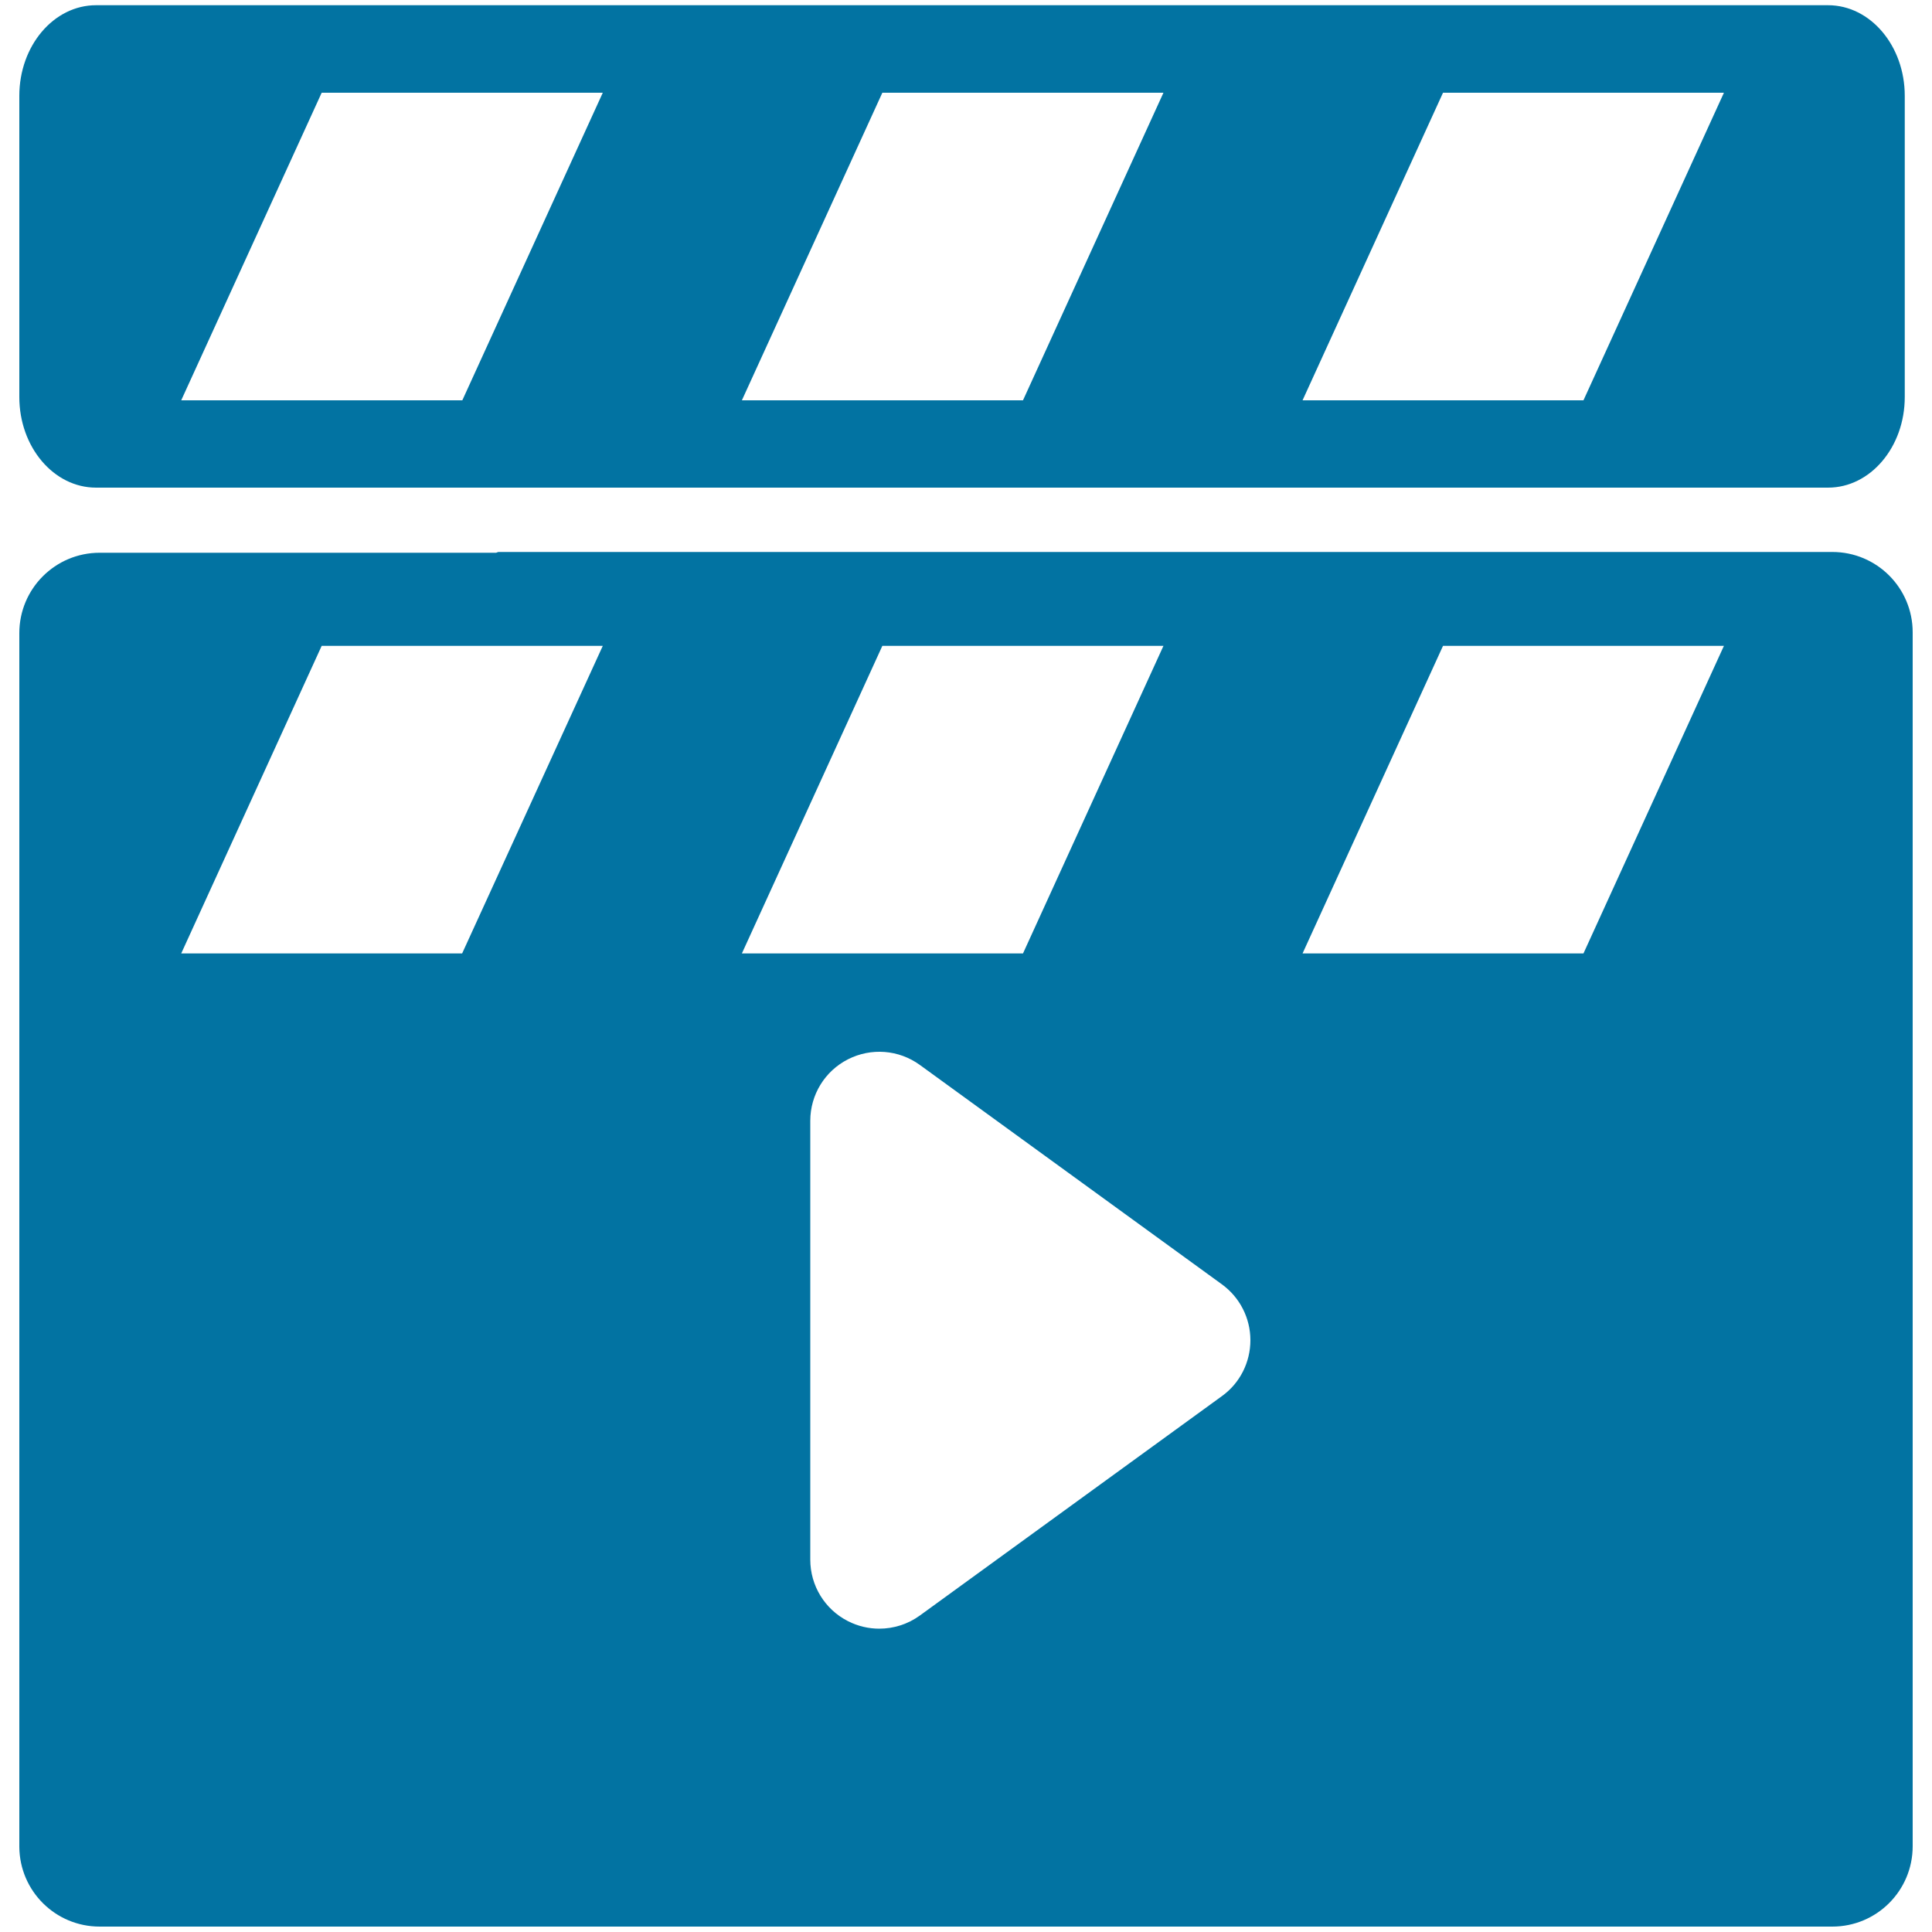
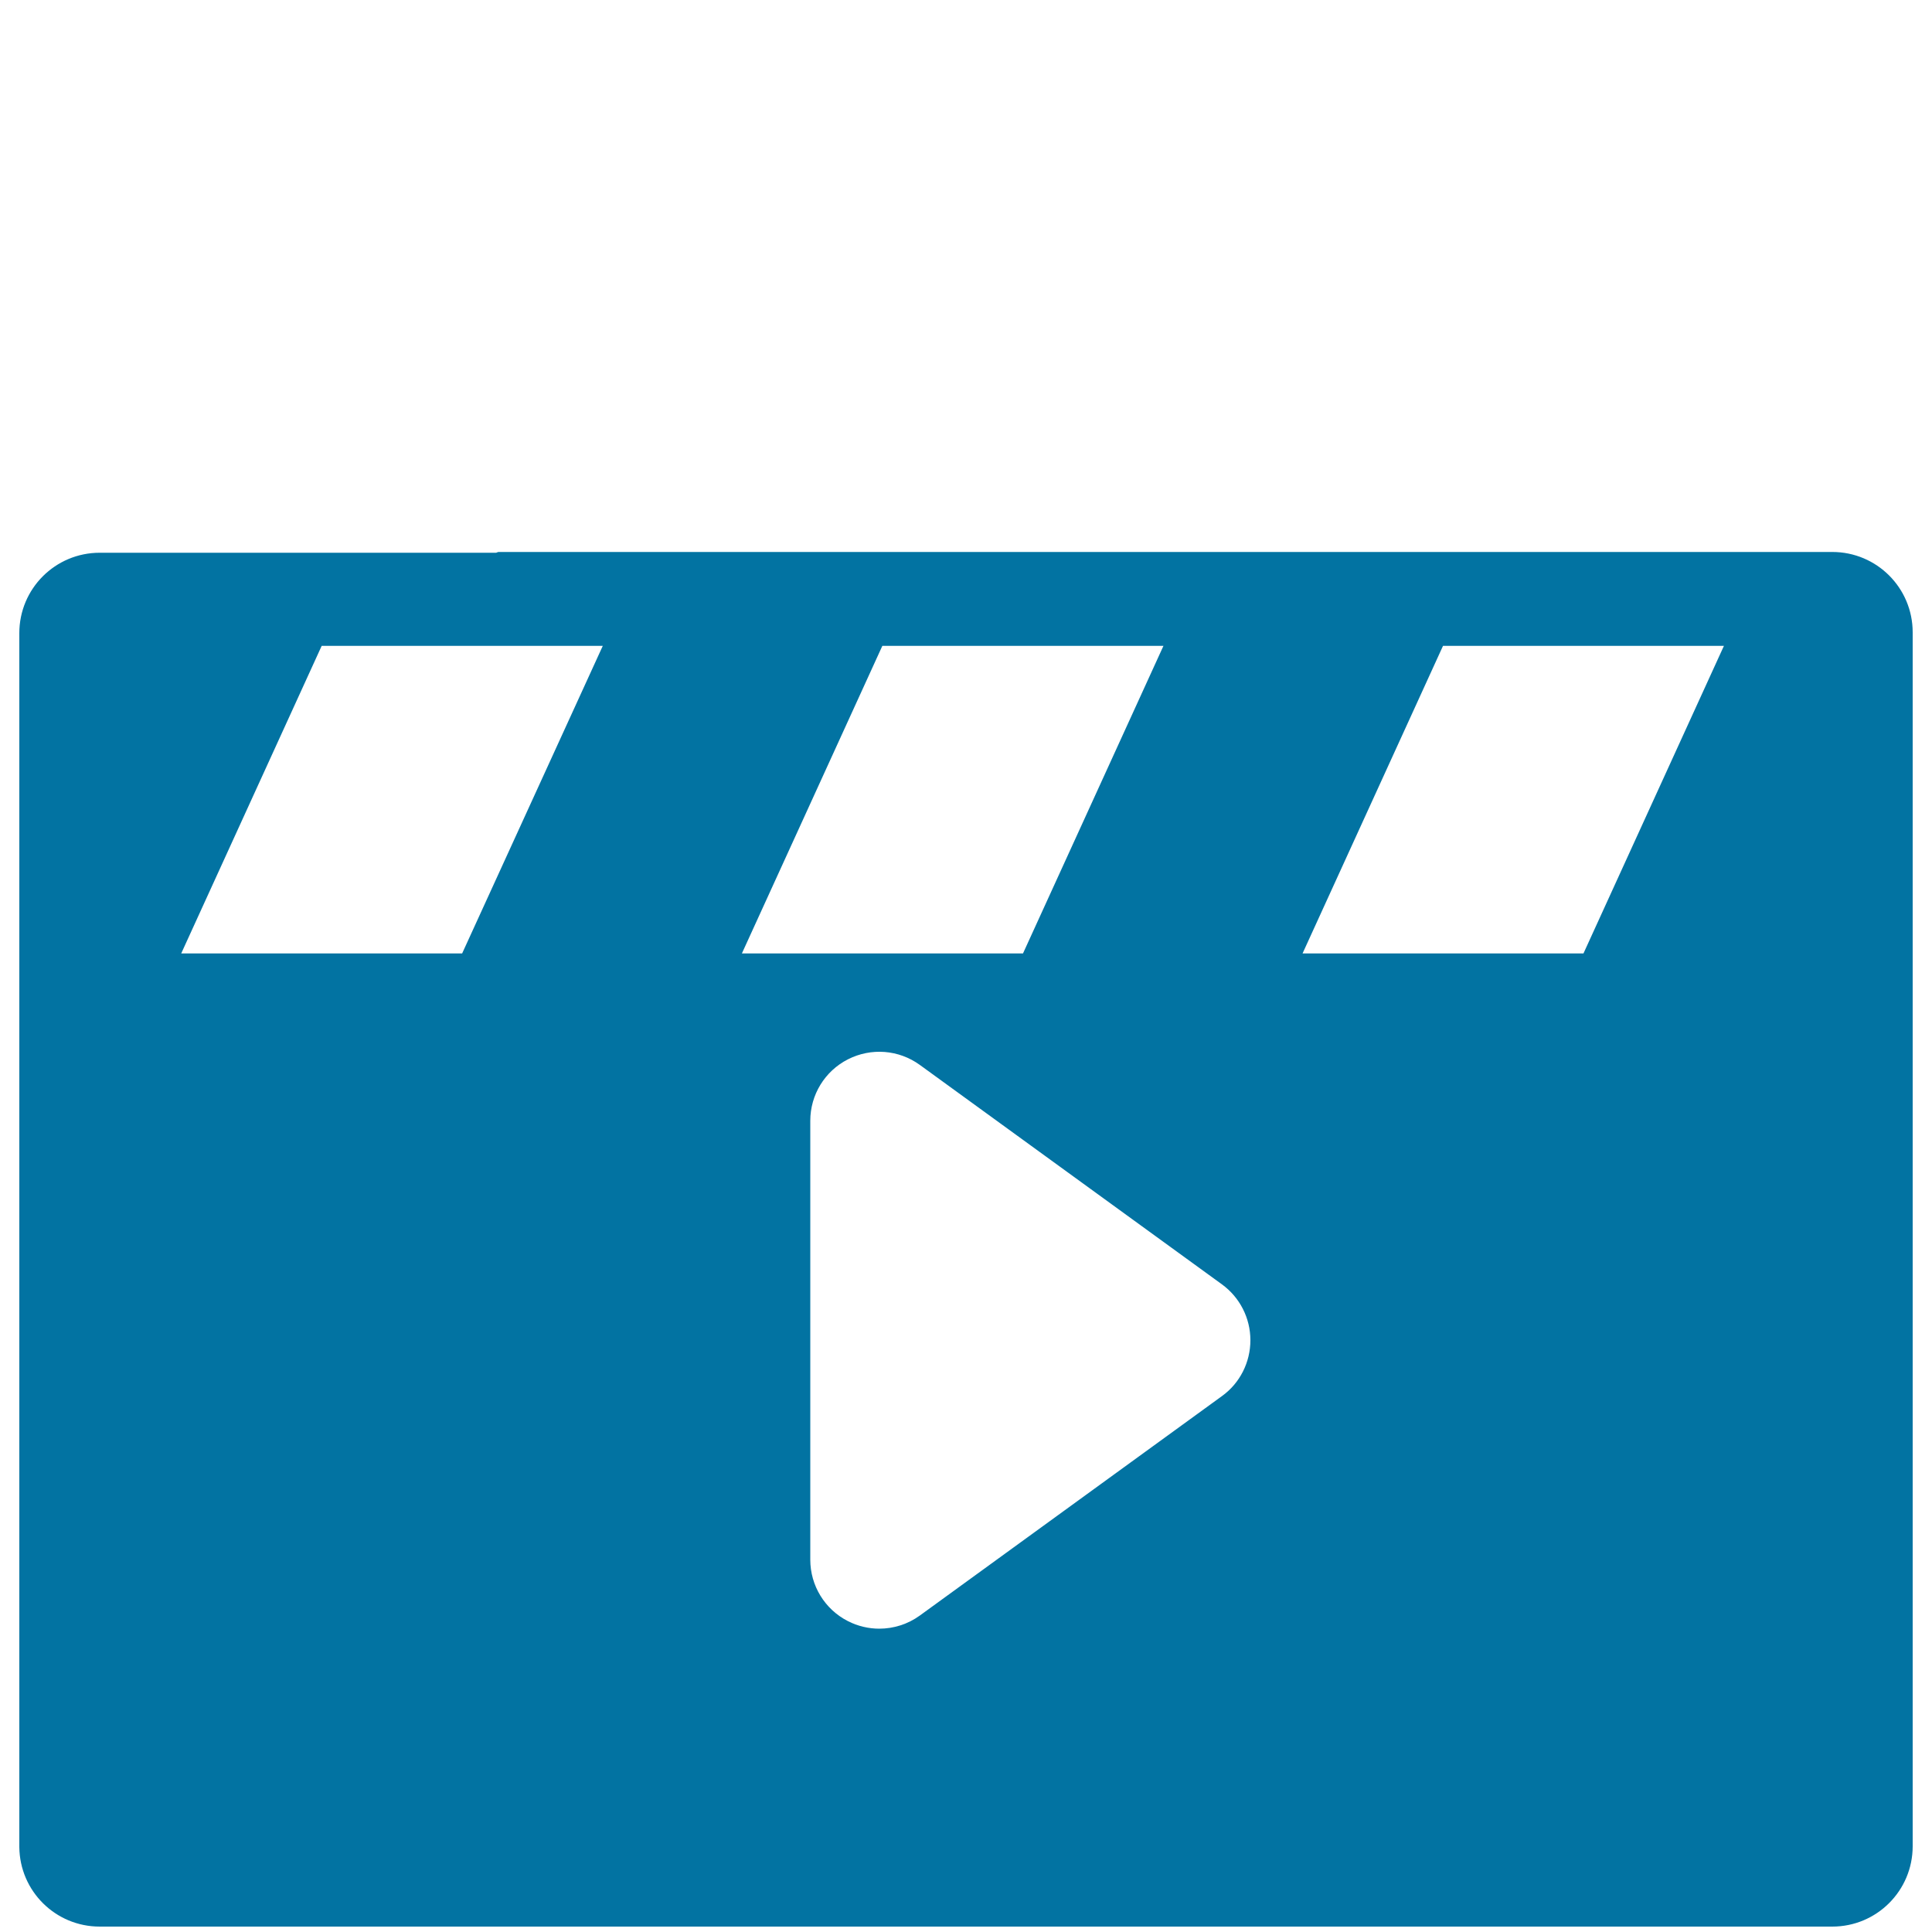
<svg xmlns="http://www.w3.org/2000/svg" viewBox="0 0 1000 1000" style="fill:#0273a2">
  <title>Movie Clapper SVG icon</title>
  <g>
    <g>
      <path d="M948.4,285.7H257.9l-1.1,0.4H51.6c-23,0-41.6,18.6-41.6,41.6v55.5v572.4v0.4l0,0c0.2,22.8,18.7,41.2,41.6,41.2h896.8c23,0,41.6-18.6,41.6-41.6V327.3C990,304.3,971.4,285.7,948.4,285.7z M239.2,493.5H93.8l72.7-159.2H312L239.2,493.5z M456.7,334.3h145.5l-72.7,159.2H384L456.7,334.3z M632.5,722.6L476.1,836.2c-6.2,4.5-13.6,6.8-21,6.8c-5.5,0-11.1-1.3-16.2-3.9c-12-6.1-19.5-18.4-19.5-31.8V580.1c0-13.4,7.5-25.7,19.5-31.8c12-6.1,26.3-5,37.2,2.9l156.4,113.6c9.2,6.7,14.7,17.4,14.7,28.9C647.2,705.1,641.8,715.9,632.5,722.6z M819.6,493.5H674.2l72.7-159.2h145.4L819.6,493.5z" />
-       <path d="M49.7,252.4h896.5c21.9,0,39.7-21,39.7-46.9V49.6c0-25.9-17.8-46.9-39.7-46.9H49.7C27.8,2.7,10,23.7,10,49.6v155.9C10,231.4,27.8,252.4,49.7,252.4z M746.9,48h145.4l-72.7,159.2H674.2L746.9,48z M456.7,48h145.5l-72.7,159.2H384L456.7,48z M166.5,48H312l-72.7,159.2H93.8L166.5,48z" />
    </g>
  </g>
</svg>